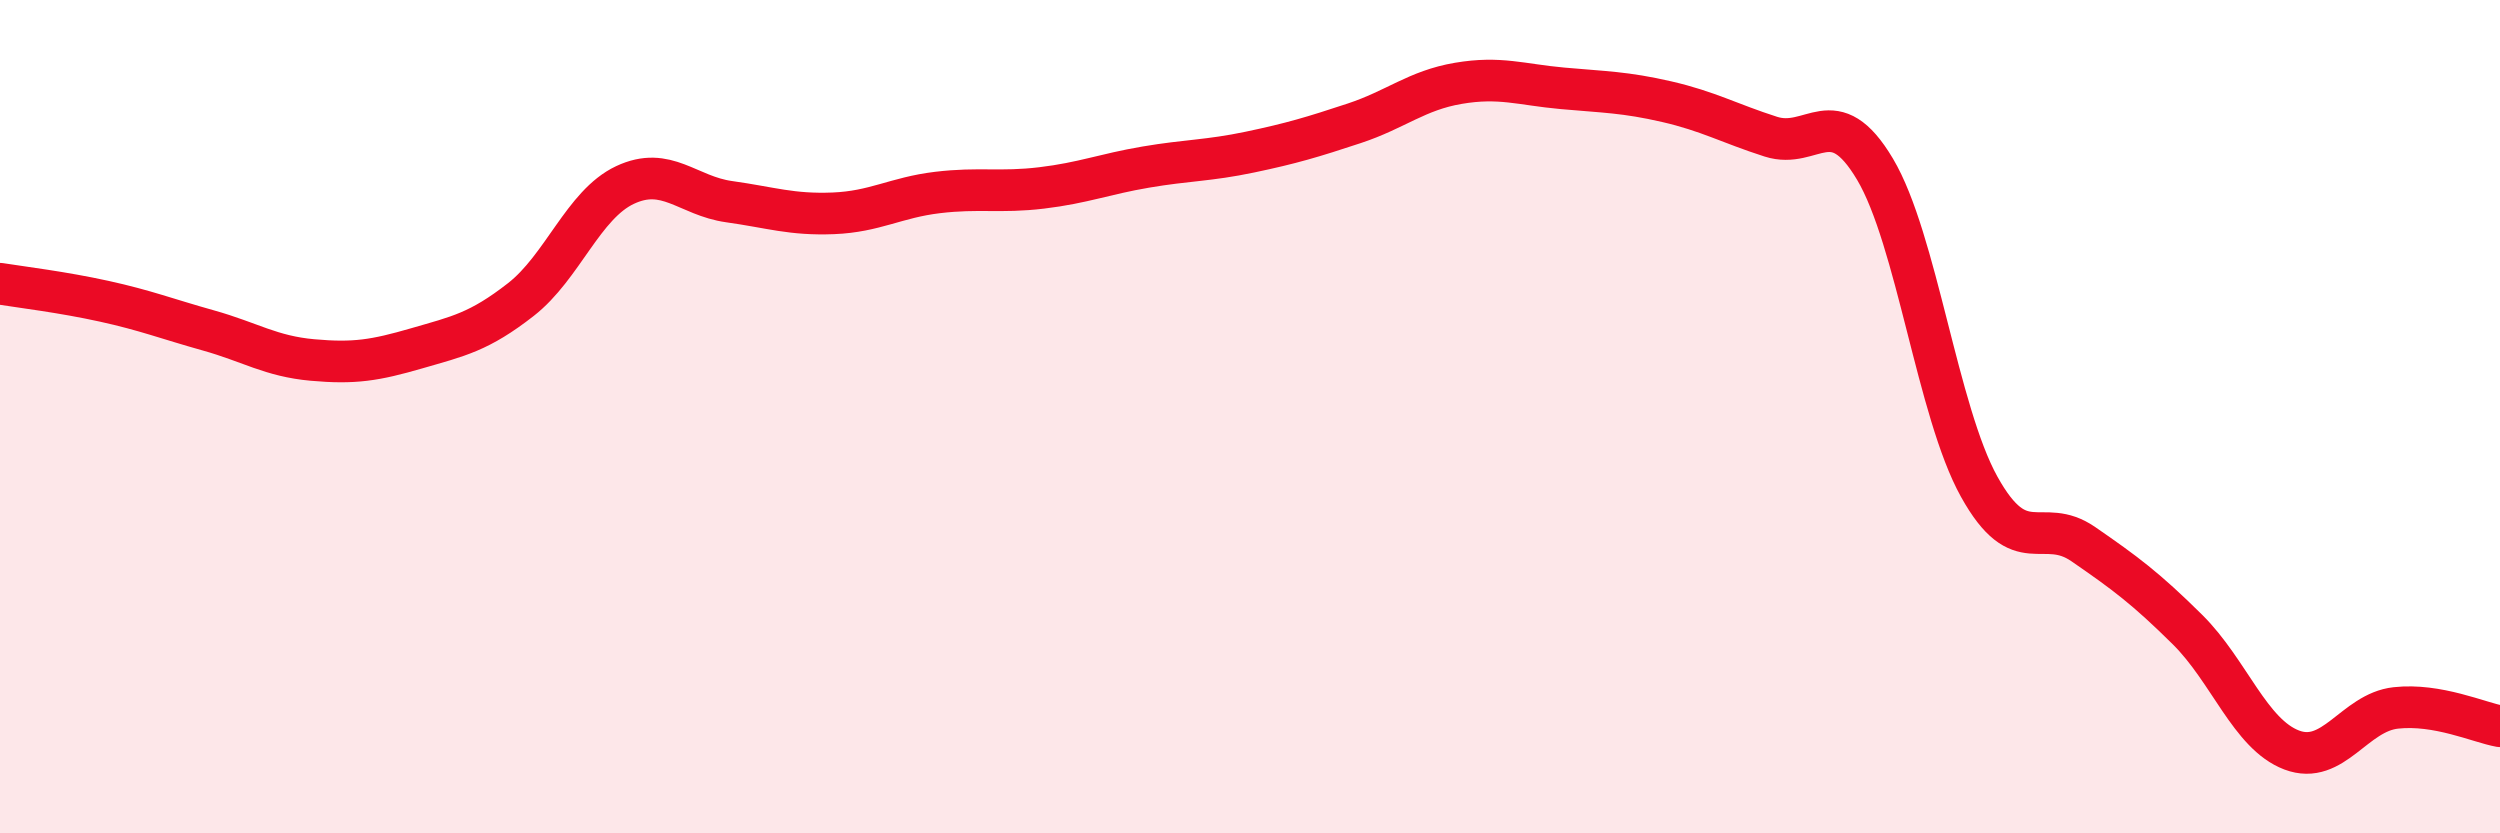
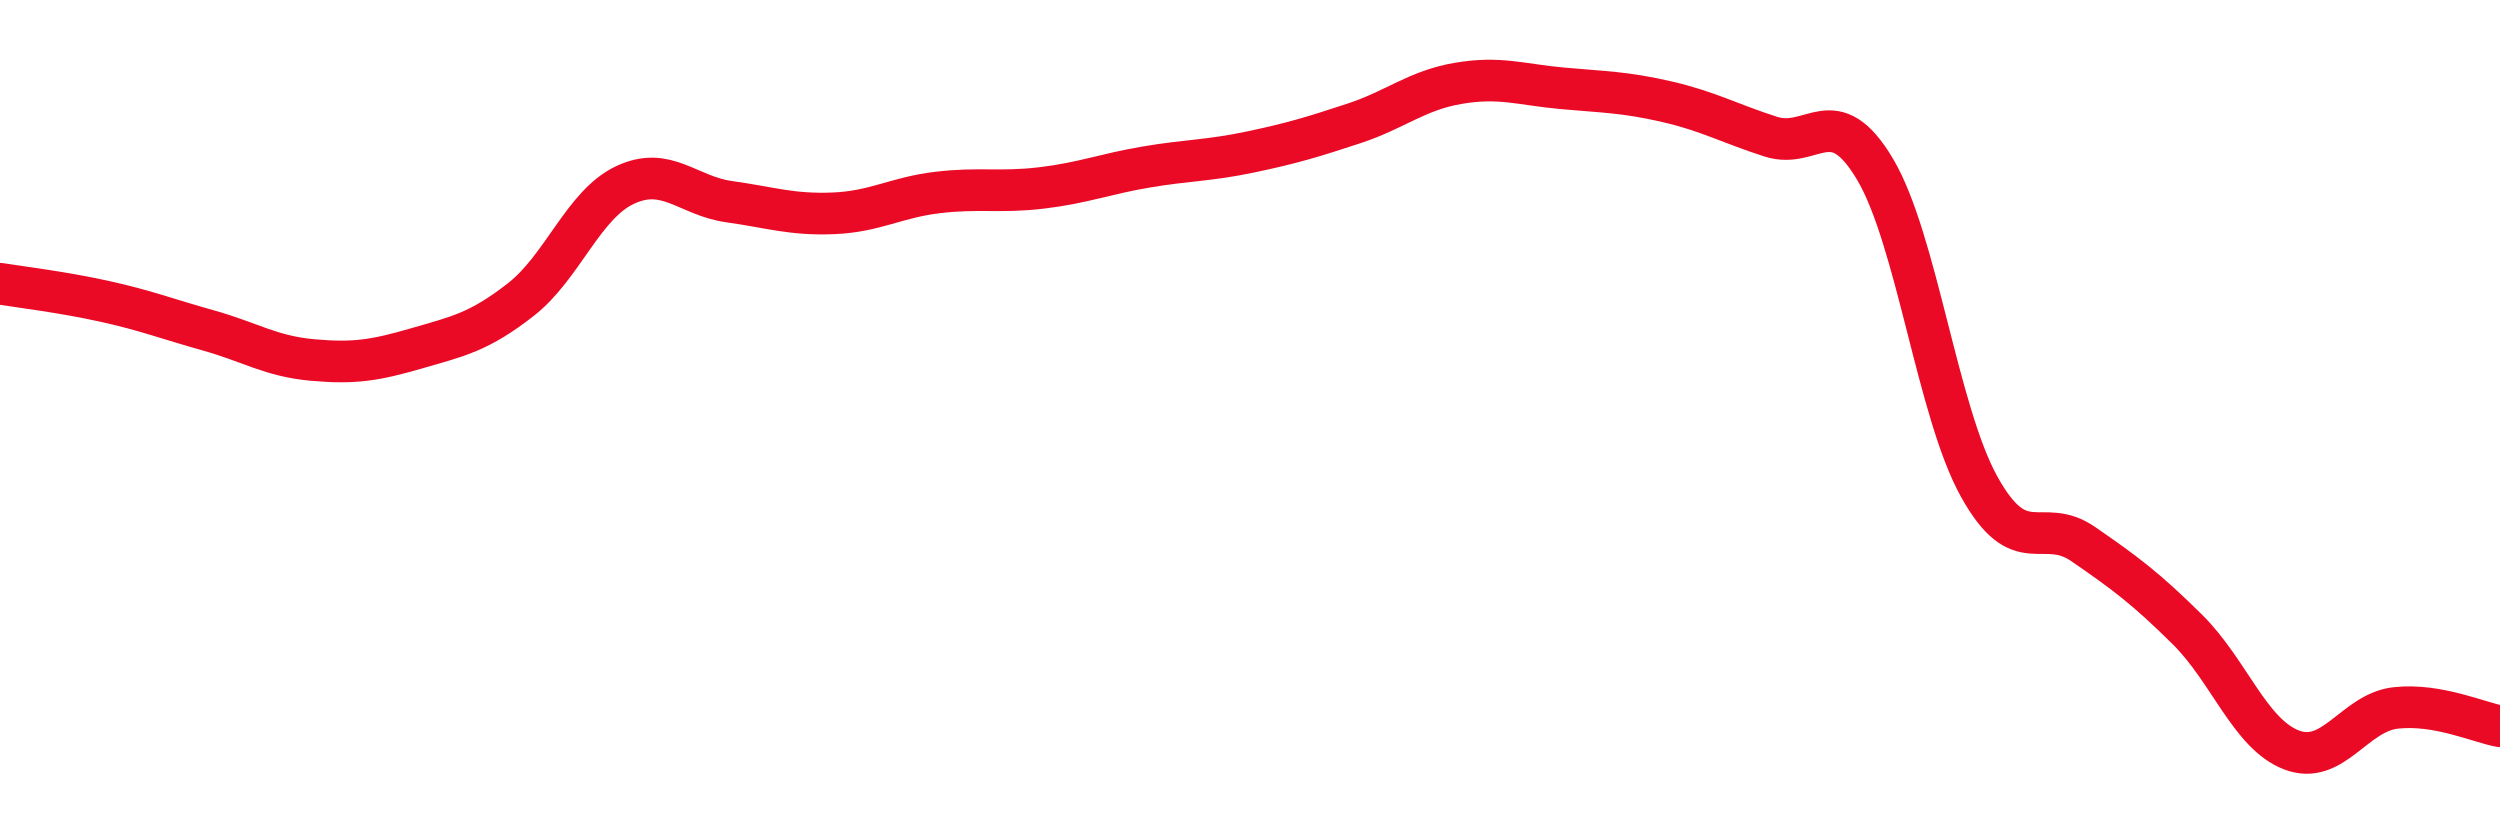
<svg xmlns="http://www.w3.org/2000/svg" width="60" height="20" viewBox="0 0 60 20">
-   <path d="M 0,6.81 C 0.5,6.89 1.5,7.01 2.5,7.23 C 3.5,7.45 4,7.65 5,7.93 C 6,8.21 6.5,8.55 7.5,8.64 C 8.5,8.73 9,8.65 10,8.36 C 11,8.07 11.5,7.97 12.5,7.19 C 13.5,6.41 14,4.91 15,4.44 C 16,3.97 16.5,4.7 17.5,4.84 C 18.5,4.98 19,5.16 20,5.12 C 21,5.08 21.5,4.74 22.5,4.62 C 23.5,4.5 24,4.63 25,4.51 C 26,4.39 26.5,4.18 27.5,4.01 C 28.5,3.84 29,3.86 30,3.65 C 31,3.44 31.5,3.29 32.5,2.96 C 33.5,2.63 34,2.17 35,2 C 36,1.83 36.5,2.03 37.5,2.12 C 38.5,2.21 39,2.21 40,2.44 C 41,2.67 41.5,2.96 42.5,3.28 C 43.5,3.6 44,2.38 45,4.06 C 46,5.74 46.5,9.88 47.5,11.68 C 48.5,13.48 49,12.37 50,13.06 C 51,13.75 51.5,14.12 52.5,15.11 C 53.5,16.1 54,17.62 55,18 C 56,18.38 56.5,17.1 57.5,16.99 C 58.5,16.88 59.5,17.34 60,17.43L60 20L0 20Z" fill="#EB0A25" opacity="0.1" stroke-linecap="round" stroke-linejoin="round" />
  <path d="M 0,6.81 C 0.5,6.89 1.5,7.01 2.5,7.23 C 3.5,7.45 4,7.65 5,7.93 C 6,8.21 6.5,8.55 7.5,8.64 C 8.5,8.73 9,8.65 10,8.36 C 11,8.07 11.5,7.97 12.5,7.19 C 13.5,6.41 14,4.91 15,4.44 C 16,3.97 16.5,4.7 17.5,4.84 C 18.5,4.98 19,5.16 20,5.12 C 21,5.08 21.5,4.74 22.5,4.62 C 23.5,4.5 24,4.63 25,4.51 C 26,4.39 26.5,4.18 27.5,4.01 C 28.5,3.84 29,3.86 30,3.65 C 31,3.44 31.5,3.29 32.5,2.96 C 33.5,2.63 34,2.17 35,2 C 36,1.83 36.5,2.03 37.5,2.12 C 38.5,2.21 39,2.21 40,2.44 C 41,2.67 41.5,2.96 42.5,3.28 C 43.5,3.6 44,2.38 45,4.06 C 46,5.74 46.5,9.88 47.5,11.68 C 48.5,13.48 49,12.37 50,13.06 C 51,13.75 51.5,14.12 52.5,15.11 C 53.5,16.1 54,17.62 55,18 C 56,18.38 56.5,17.1 57.5,16.99 C 58.5,16.88 59.5,17.34 60,17.43" stroke="#EB0A25" stroke-width="1" fill="none" stroke-linecap="round" stroke-linejoin="round" />
</svg>